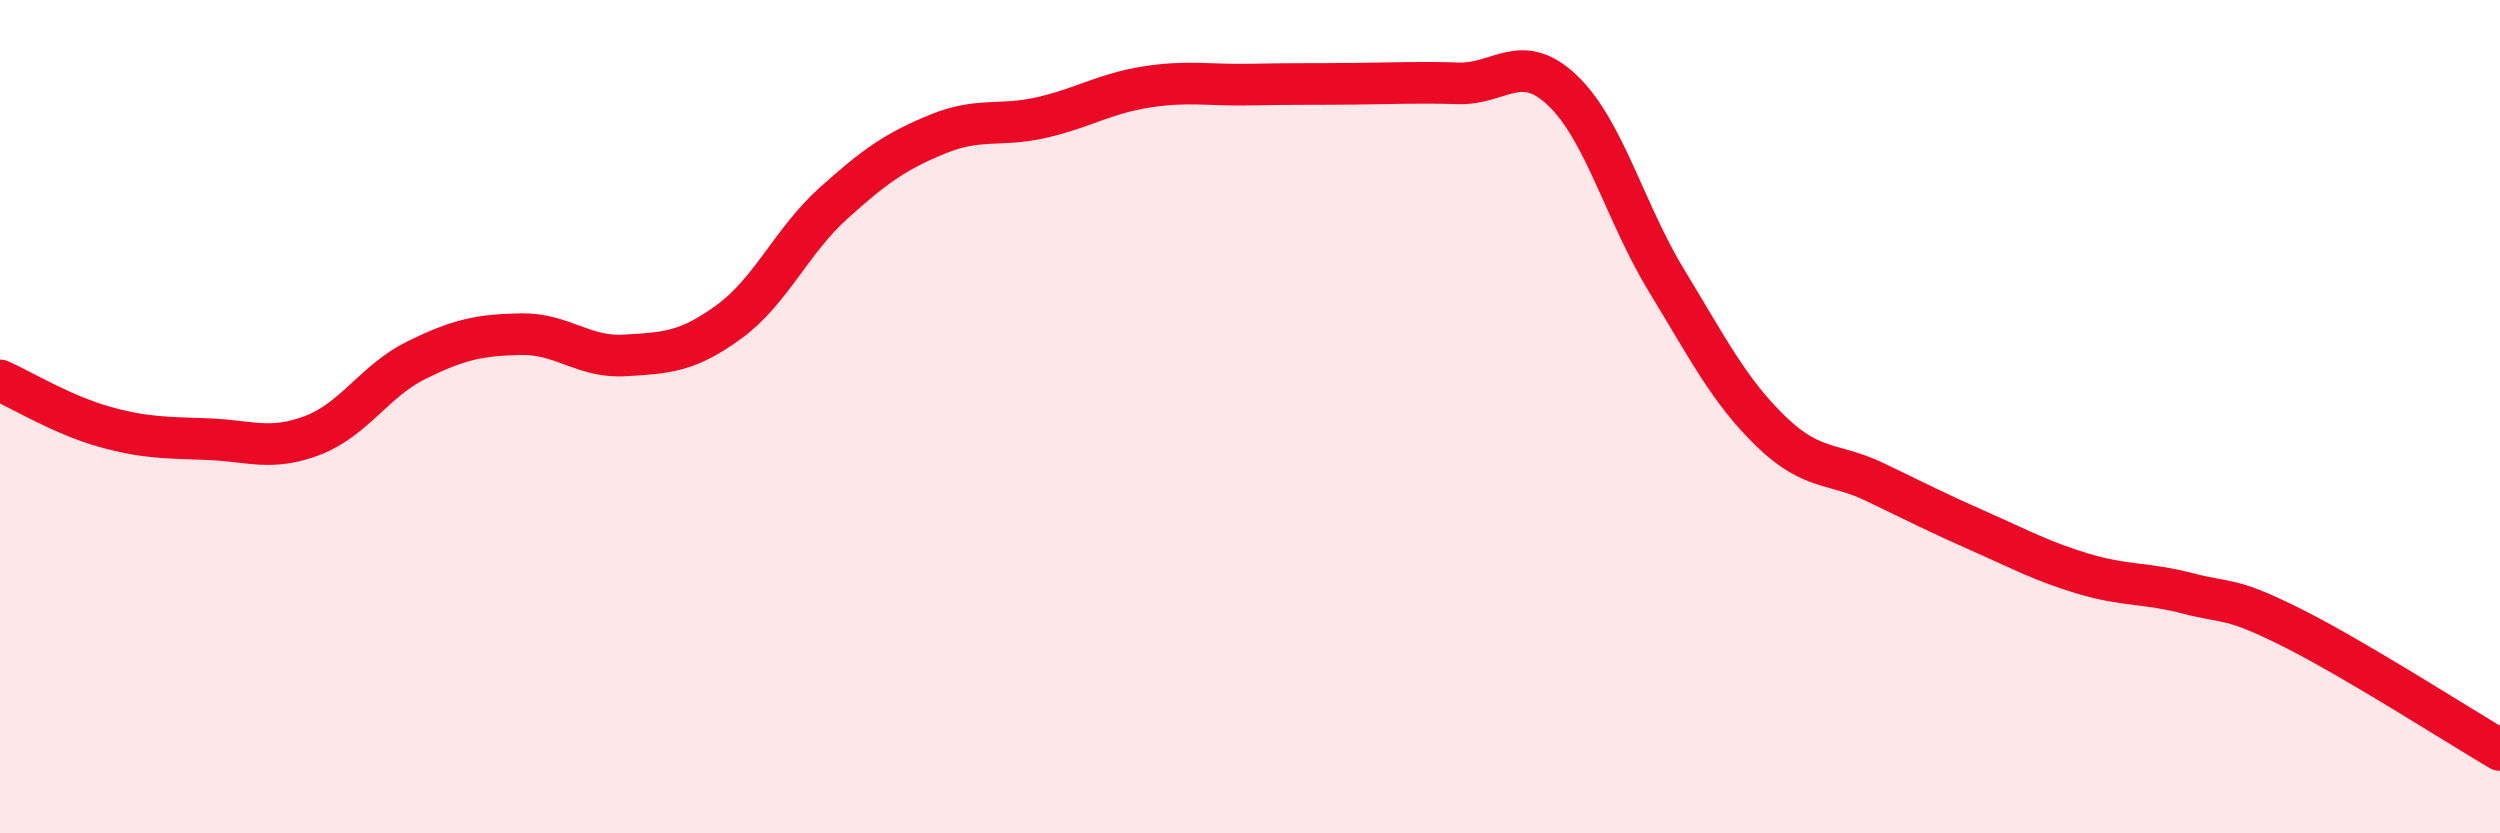
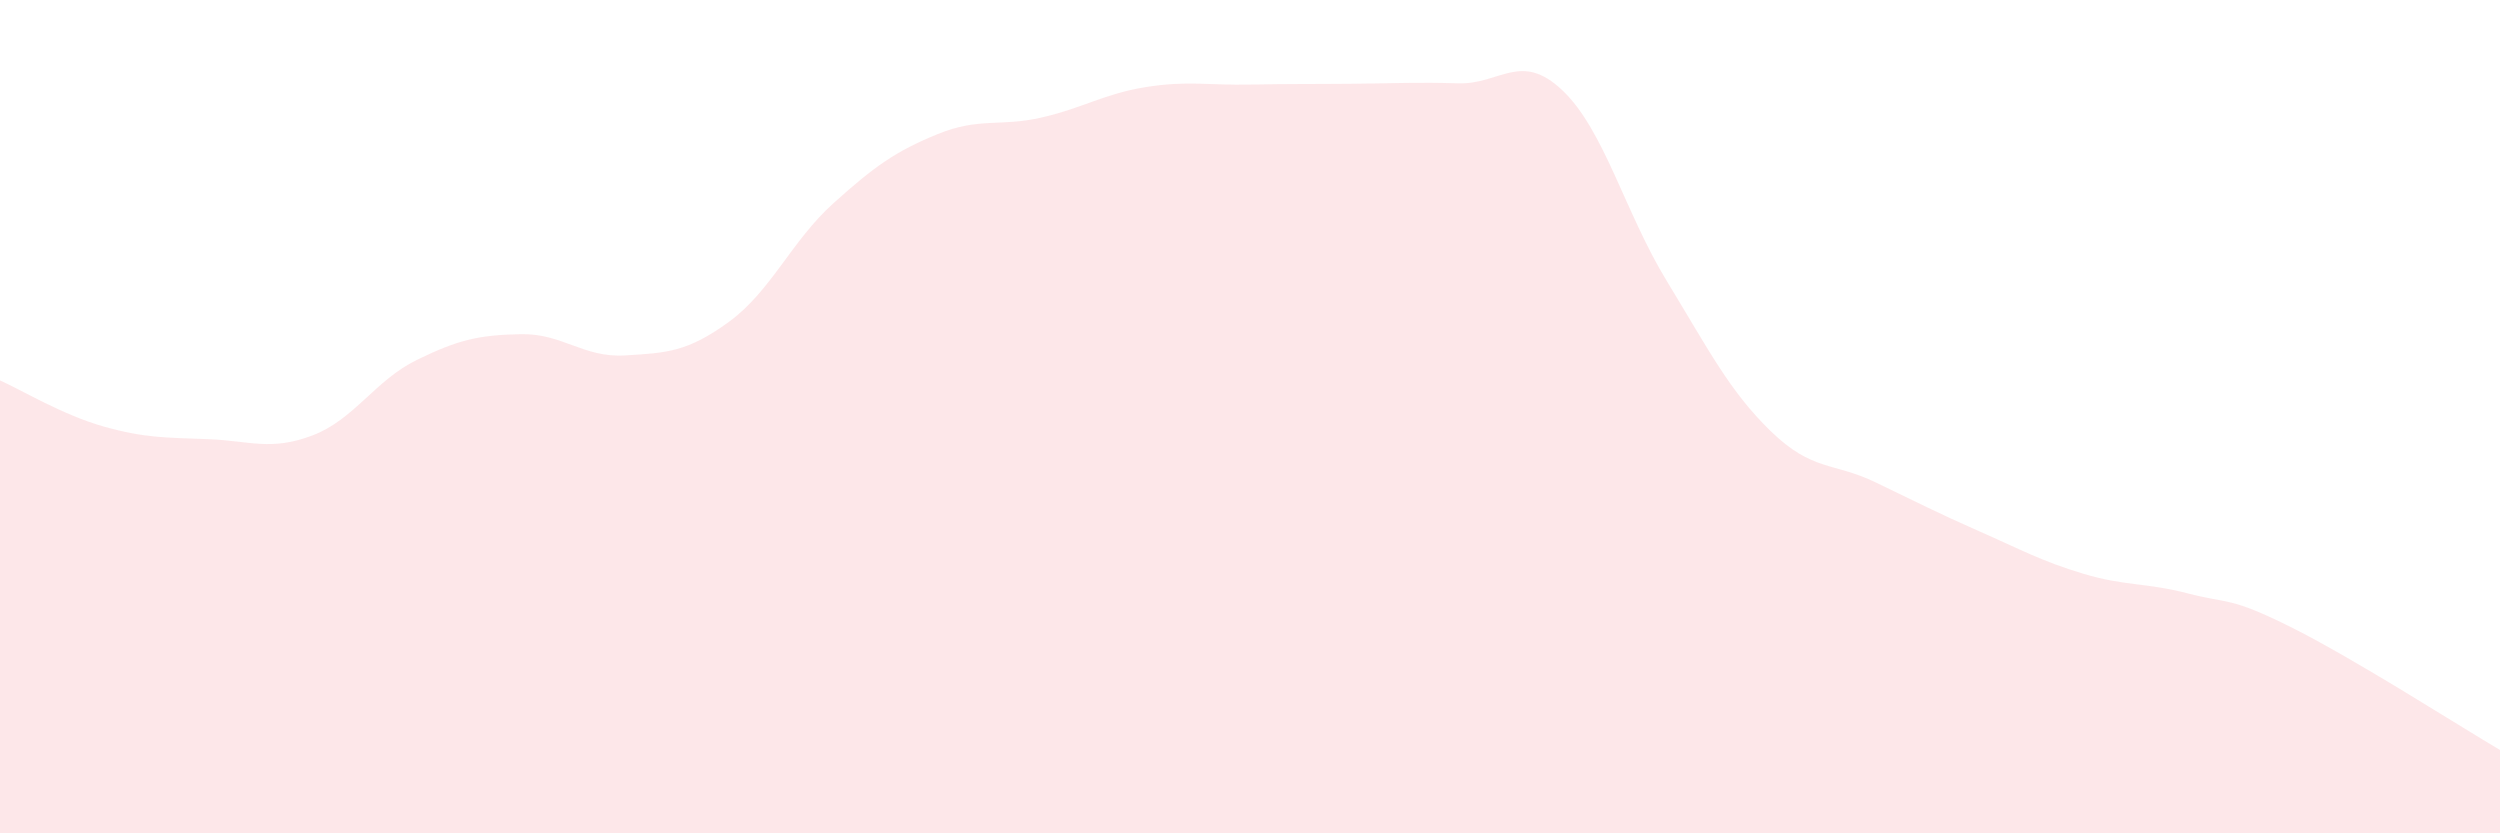
<svg xmlns="http://www.w3.org/2000/svg" width="60" height="20" viewBox="0 0 60 20">
  <path d="M 0,9.13 C 0.5,9.35 1.5,9.96 2.5,10.24 C 3.5,10.52 4,10.5 5,10.54 C 6,10.58 6.5,10.83 7.5,10.45 C 8.5,10.07 9,9.13 10,8.64 C 11,8.15 11.5,8.04 12.5,8.02 C 13.5,8 14,8.59 15,8.53 C 16,8.47 16.5,8.45 17.5,7.72 C 18.5,6.99 19,5.78 20,4.88 C 21,3.98 21.5,3.63 22.5,3.22 C 23.5,2.81 24,3.05 25,2.82 C 26,2.59 26.5,2.25 27.5,2.09 C 28.5,1.93 29,2.05 30,2.03 C 31,2.01 31.5,2.02 32.5,2.01 C 33.5,2 34,1.97 35,2 C 36,2.03 36.5,1.22 37.5,2.17 C 38.5,3.12 39,5.1 40,6.74 C 41,8.38 41.5,9.38 42.5,10.35 C 43.5,11.32 44,11.09 45,11.57 C 46,12.05 46.5,12.31 47.5,12.75 C 48.5,13.19 49,13.47 50,13.77 C 51,14.07 51.5,13.98 52.5,14.24 C 53.5,14.5 53.5,14.31 55,15.06 C 56.5,15.81 59,17.41 60,18L60 20L0 20Z" fill="#EB0A25" opacity="0.1" stroke-linecap="round" stroke-linejoin="round" />
-   <path d="M 0,9.13 C 0.5,9.35 1.5,9.96 2.5,10.24 C 3.5,10.52 4,10.5 5,10.54 C 6,10.58 6.5,10.83 7.5,10.45 C 8.5,10.07 9,9.13 10,8.64 C 11,8.15 11.5,8.04 12.5,8.02 C 13.5,8 14,8.59 15,8.53 C 16,8.47 16.5,8.45 17.5,7.72 C 18.5,6.99 19,5.78 20,4.88 C 21,3.98 21.5,3.63 22.5,3.22 C 23.5,2.81 24,3.05 25,2.82 C 26,2.59 26.5,2.25 27.5,2.09 C 28.5,1.93 29,2.05 30,2.03 C 31,2.01 31.5,2.02 32.5,2.01 C 33.5,2 34,1.97 35,2 C 36,2.03 36.5,1.22 37.5,2.17 C 38.5,3.12 39,5.1 40,6.74 C 41,8.38 41.5,9.38 42.5,10.35 C 43.5,11.32 44,11.09 45,11.57 C 46,12.05 46.5,12.31 47.5,12.75 C 48.5,13.19 49,13.47 50,13.77 C 51,14.07 51.5,13.98 52.5,14.24 C 53.5,14.5 53.5,14.31 55,15.06 C 56.5,15.81 59,17.41 60,18" stroke="#EB0A25" stroke-width="1" fill="none" stroke-linecap="round" stroke-linejoin="round" />
</svg>